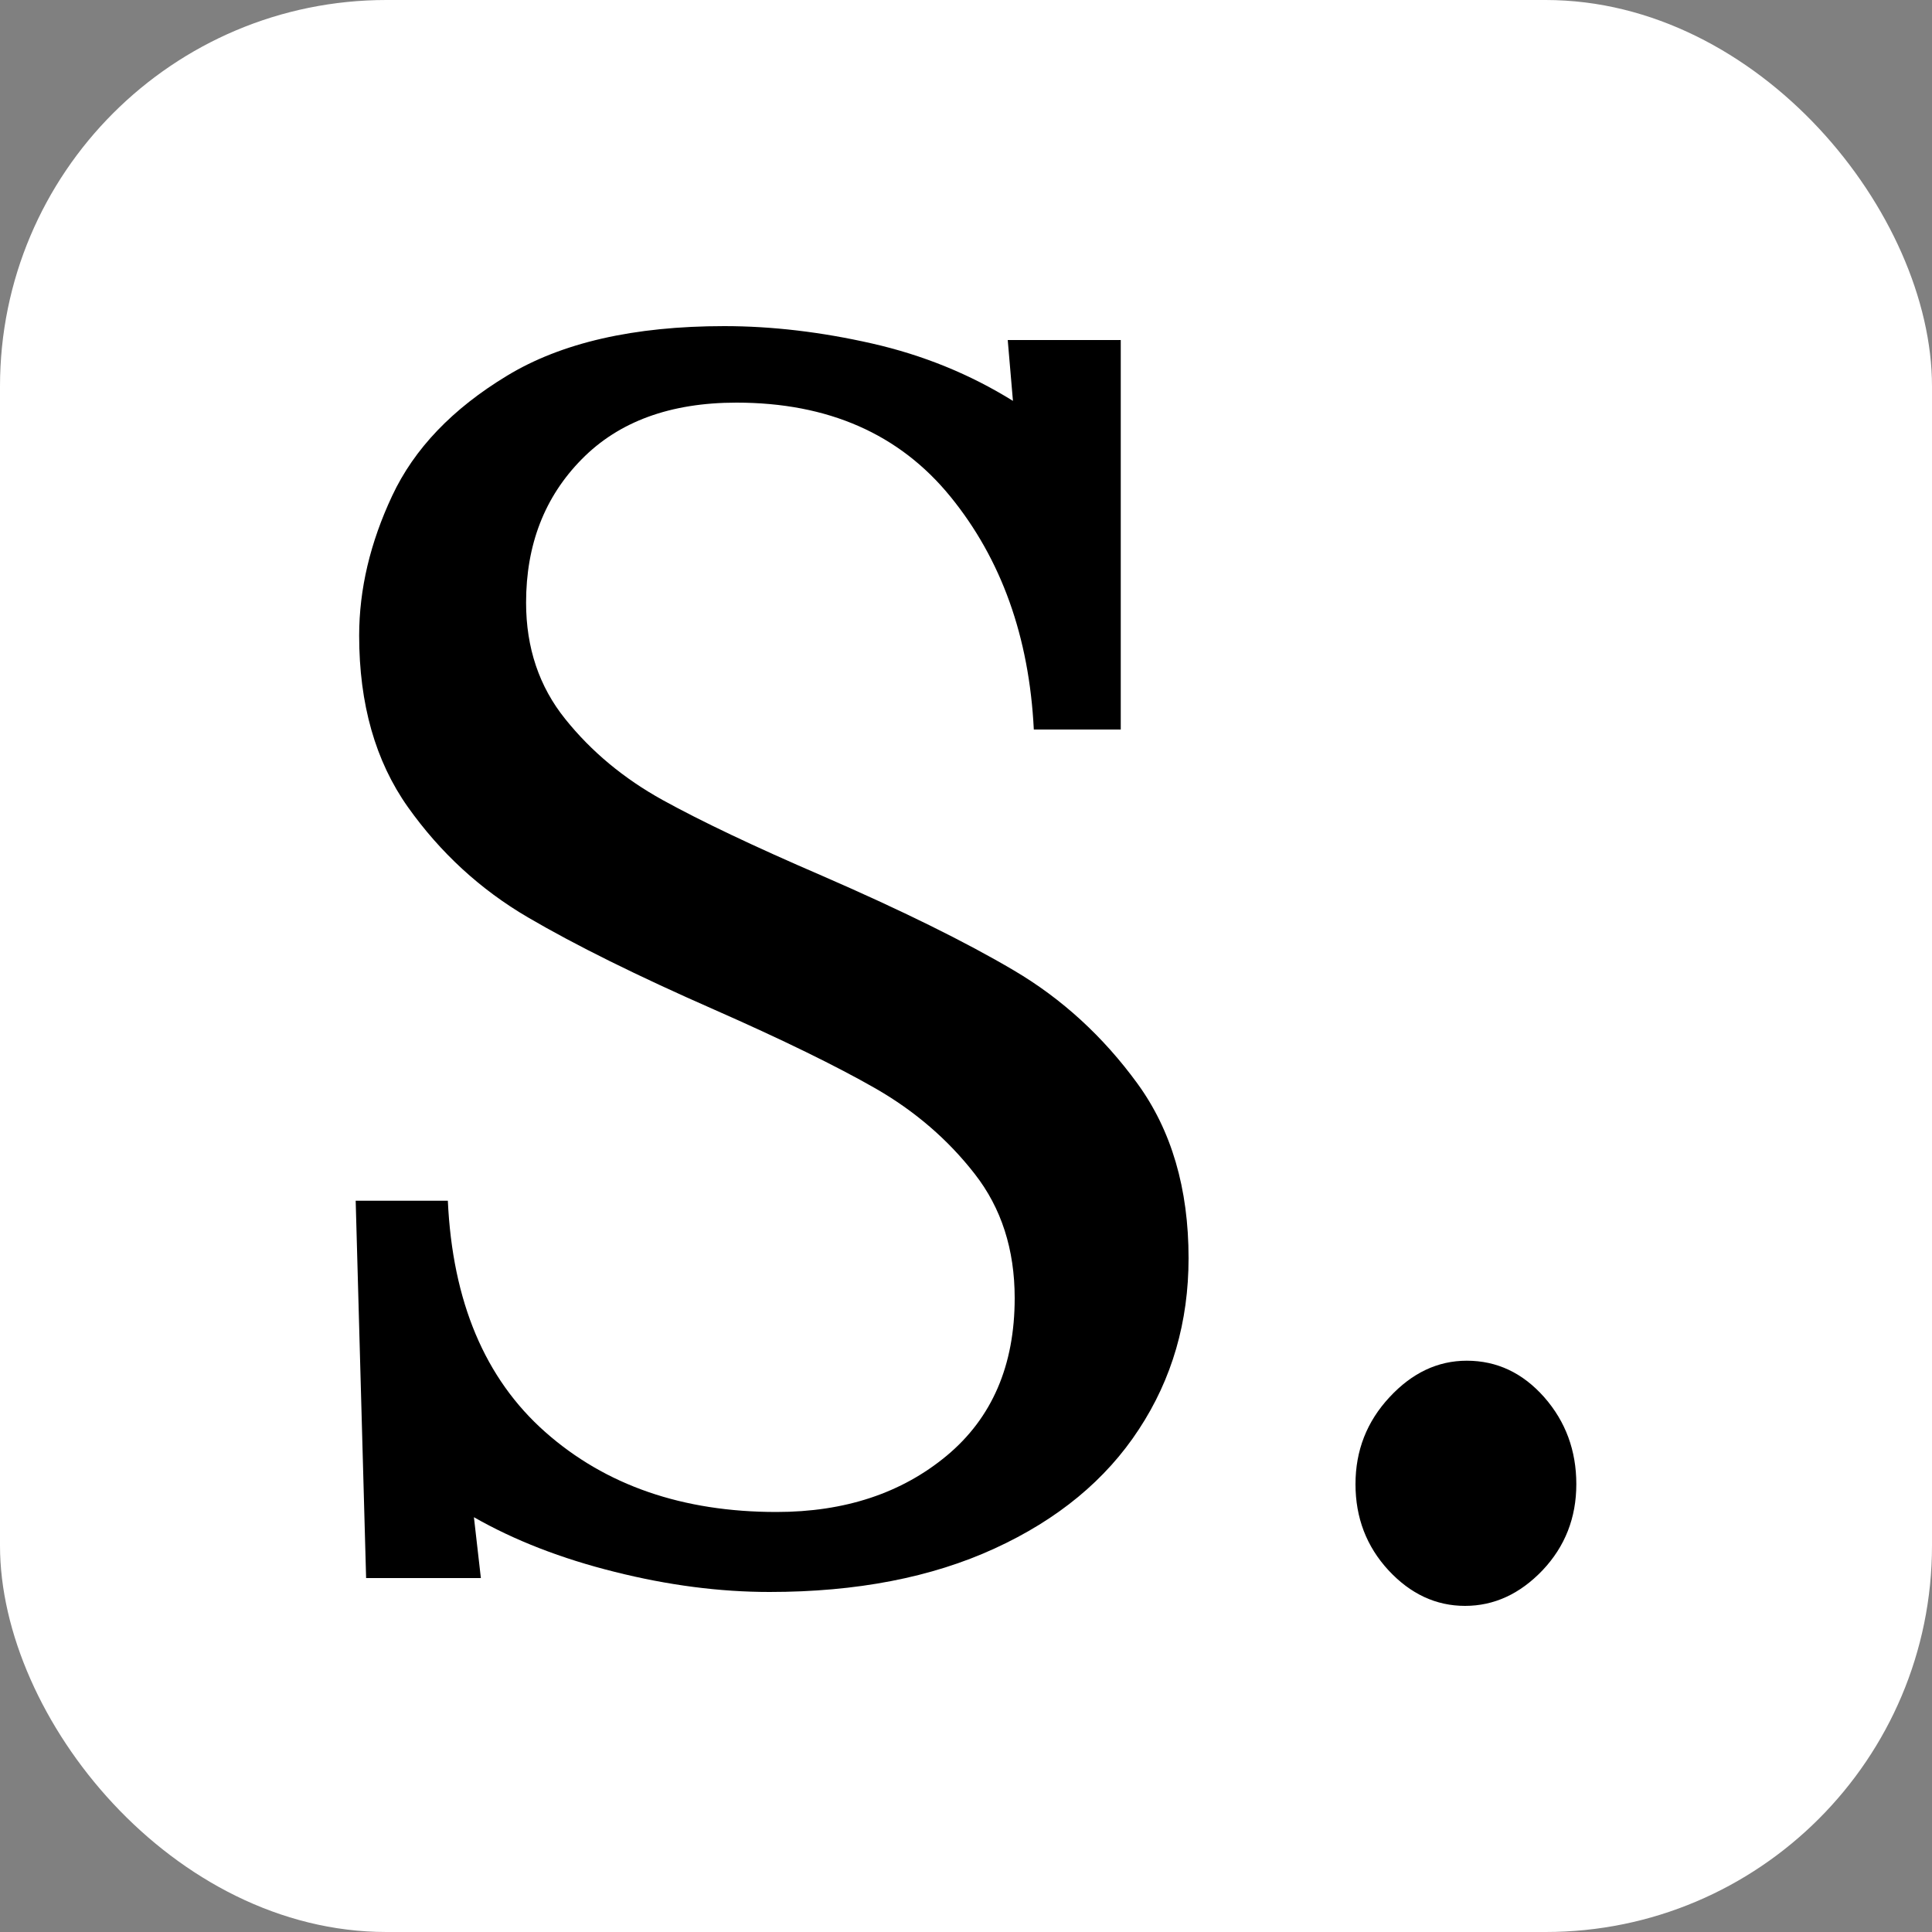
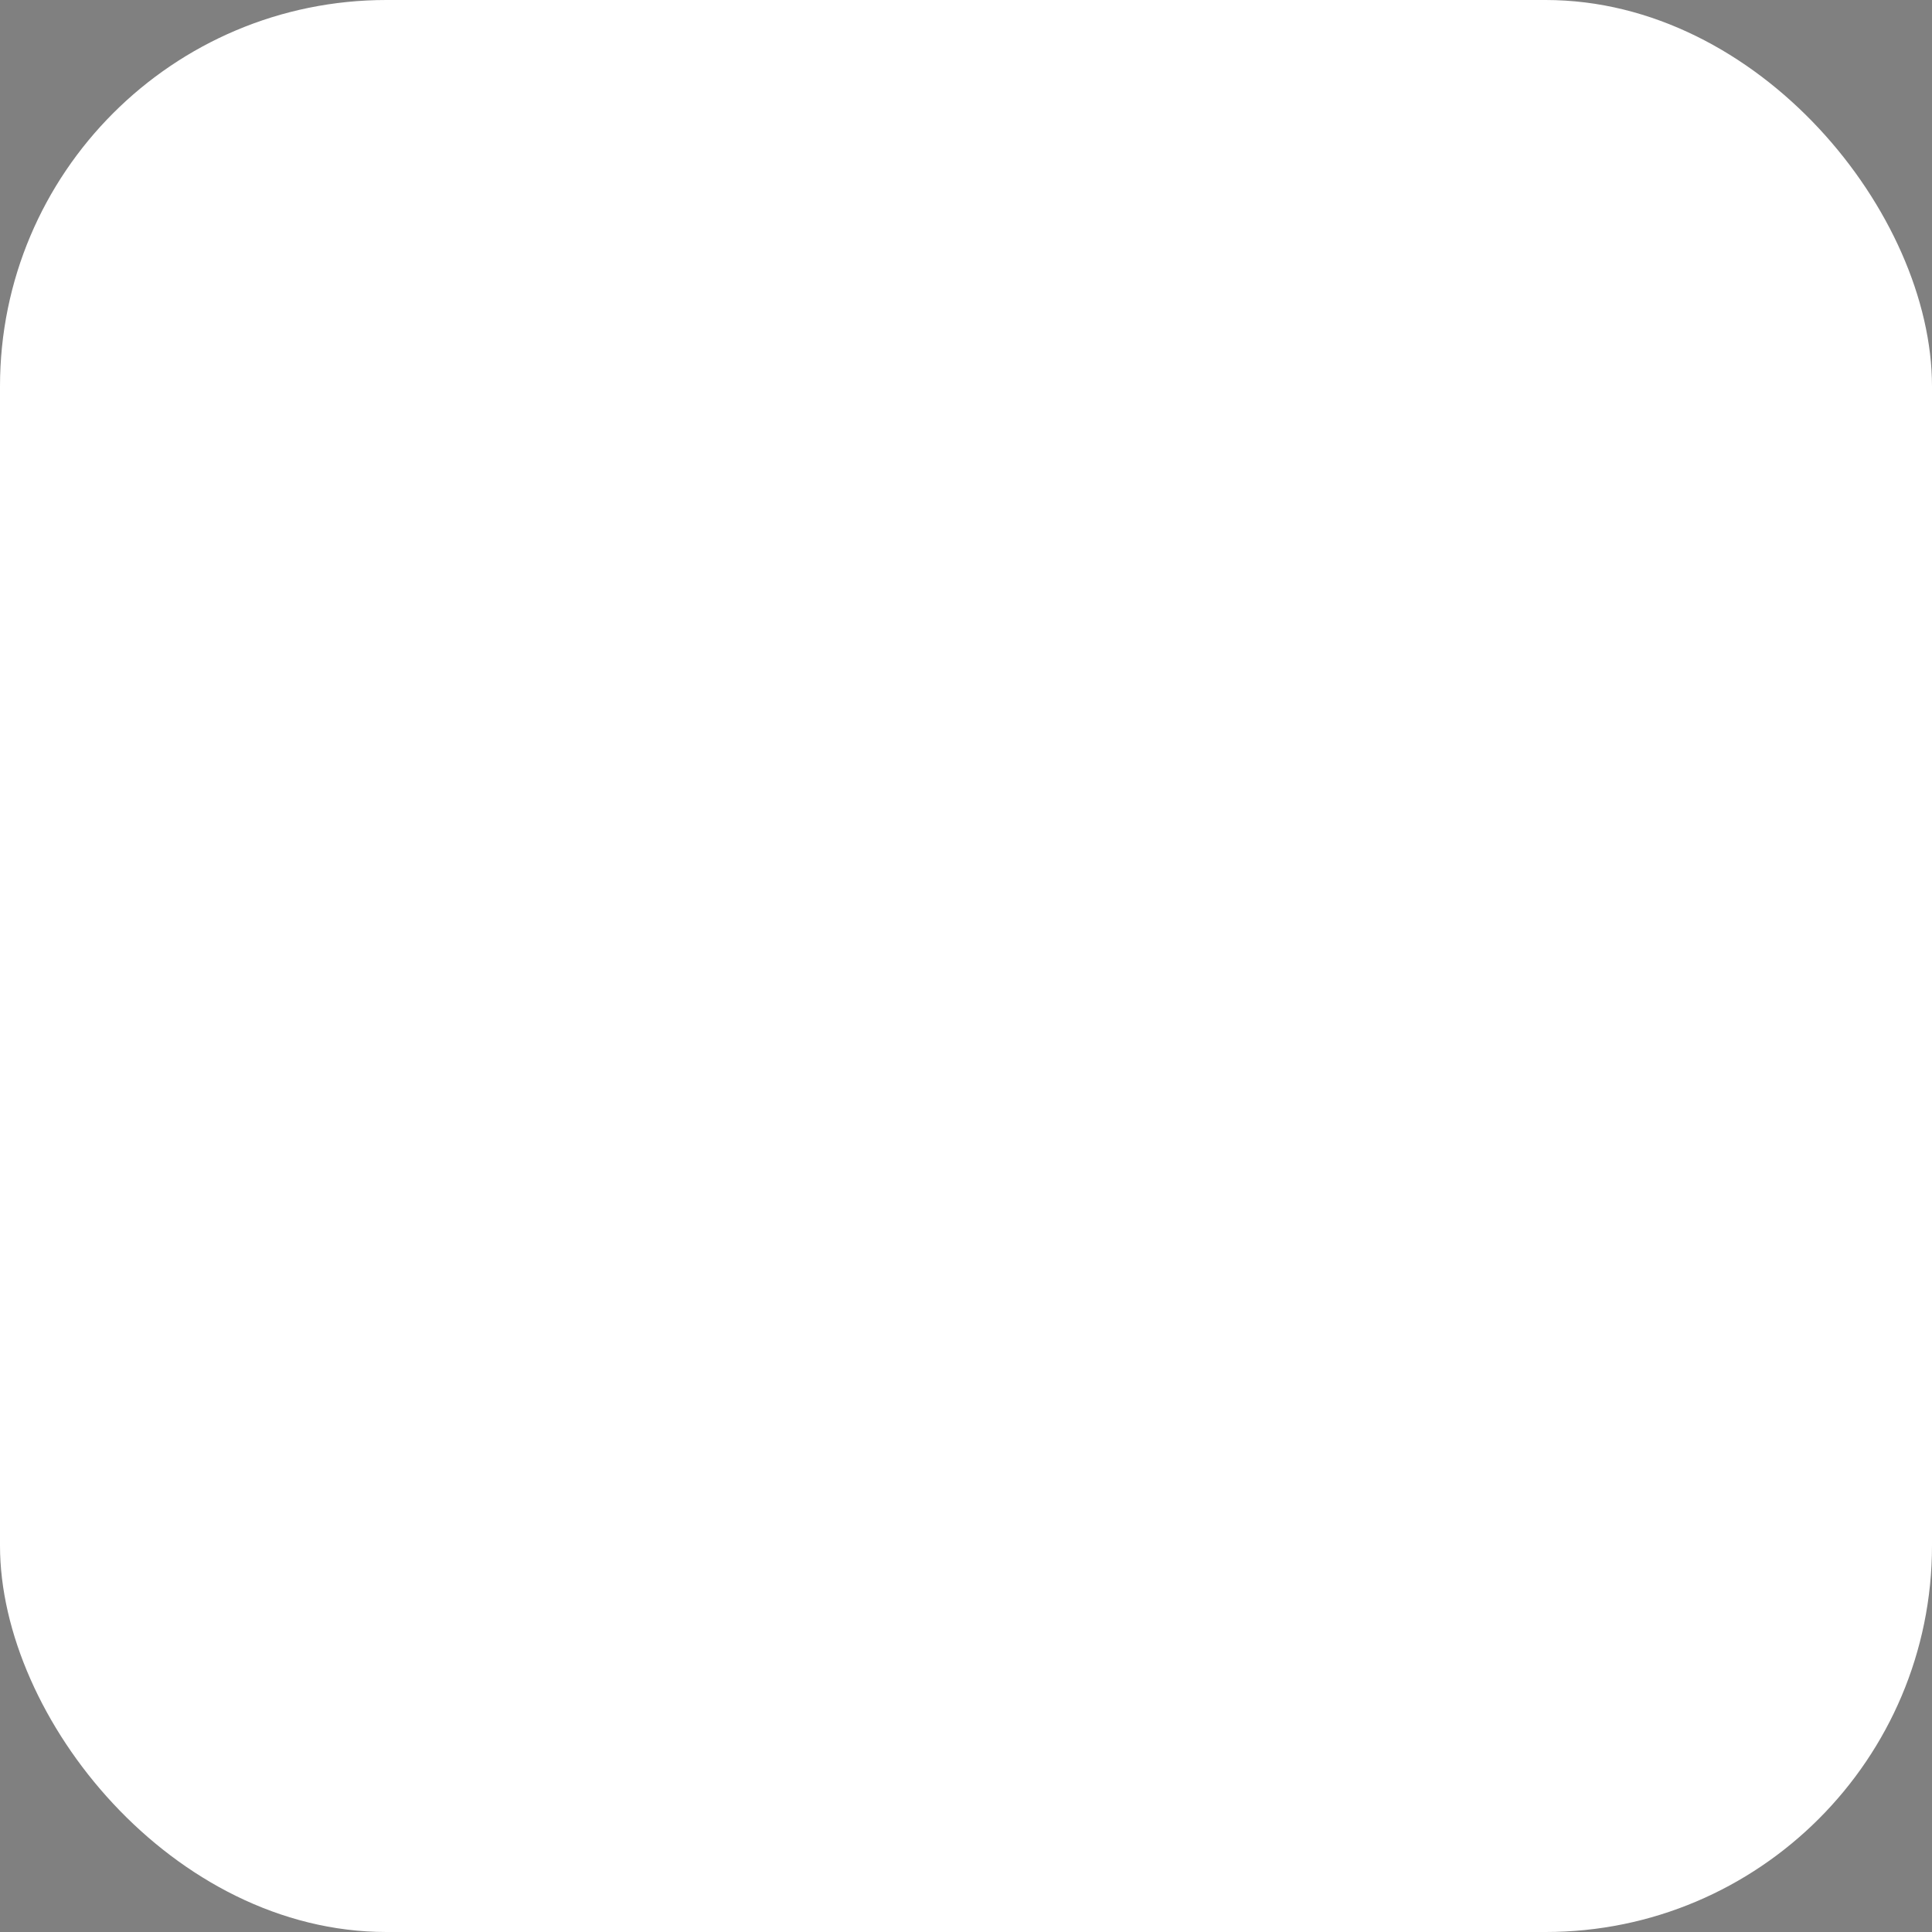
<svg xmlns="http://www.w3.org/2000/svg" width="256" height="256" viewBox="0 0 100 100">
  <rect x="0" y="0" width="100" height="100" fill="#808080" stroke="none" />
  <rect width="100" height="100" rx="20" fill="#ffffff" />
-   <path d="M27.23 31.19Q27.23 34.70 29.26 37.22Q31.28 39.74 34.30 41.41Q37.31 43.07 42.53 45.32L42.53 45.32Q48.74 48.02 52.48 50.23Q56.21 52.43 58.87 56.08Q61.52 59.72 61.52 65.12L61.52 65.12Q61.52 70.07 58.95 73.98Q56.39 77.90 51.48 80.15Q46.58 82.40 39.83 82.40L39.83 82.40Q35.96 82.40 31.82 81.36Q27.68 80.33 24.53 78.53L24.53 78.53L24.89 81.68L18.95 81.68L18.41 62.15L23.18 62.15Q23.54 69.98 28.22 74.12Q32.90 78.26 40.19 78.26L40.19 78.26Q45.50 78.26 49.01 75.34Q52.52 72.41 52.52 67.19L52.52 67.19Q52.52 63.41 50.45 60.76Q48.38 58.10 45.32 56.34Q42.26 54.59 36.95 52.25L36.95 52.25Q31.01 49.64 27.32 47.48Q23.63 45.32 21.11 41.77Q18.59 38.21 18.59 32.90L18.59 32.90Q18.59 29.30 20.30 25.66Q22.01 22.01 26.24 19.45Q30.47 16.88 37.49 16.88L37.49 16.88Q41.18 16.88 45.14 17.78Q49.10 18.68 52.43 20.75L52.43 20.75L52.16 17.60L58.01 17.60L58.01 37.76L53.51 37.76Q53.15 30.56 49.19 25.70Q45.23 20.84 38.12 20.84L38.12 20.84Q32.99 20.84 30.11 23.77Q27.23 26.69 27.23 31.19L27.23 31.19ZM75.92 70.43Q78.26 70.43 79.93 72.32Q81.59 74.21 81.59 76.82L81.59 76.82Q81.59 79.43 79.84 81.28Q78.08 83.12 75.83 83.12L75.83 83.12Q73.58 83.12 71.87 81.28Q70.16 79.43 70.16 76.82L70.16 76.82Q70.16 74.21 71.92 72.32Q73.67 70.43 75.92 70.43L75.92 70.43Z" fill="#000000" />
</svg>